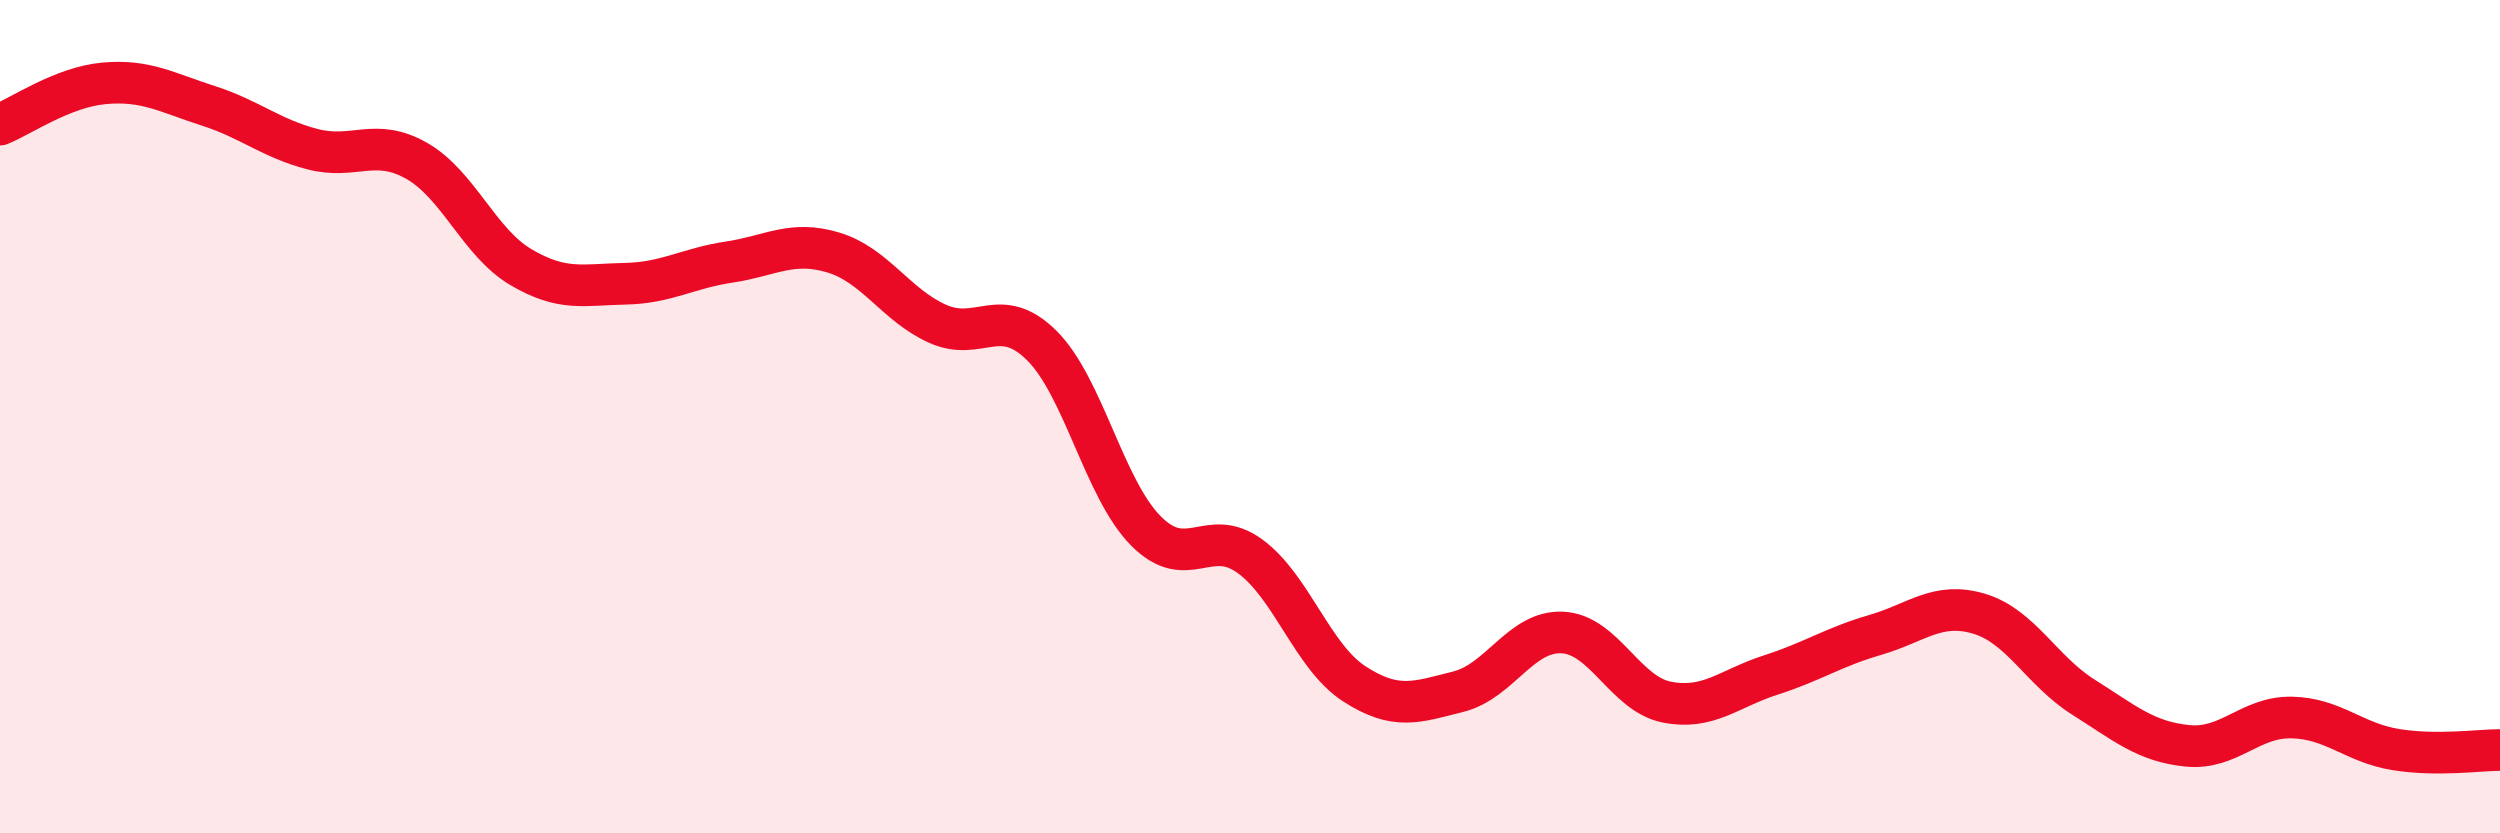
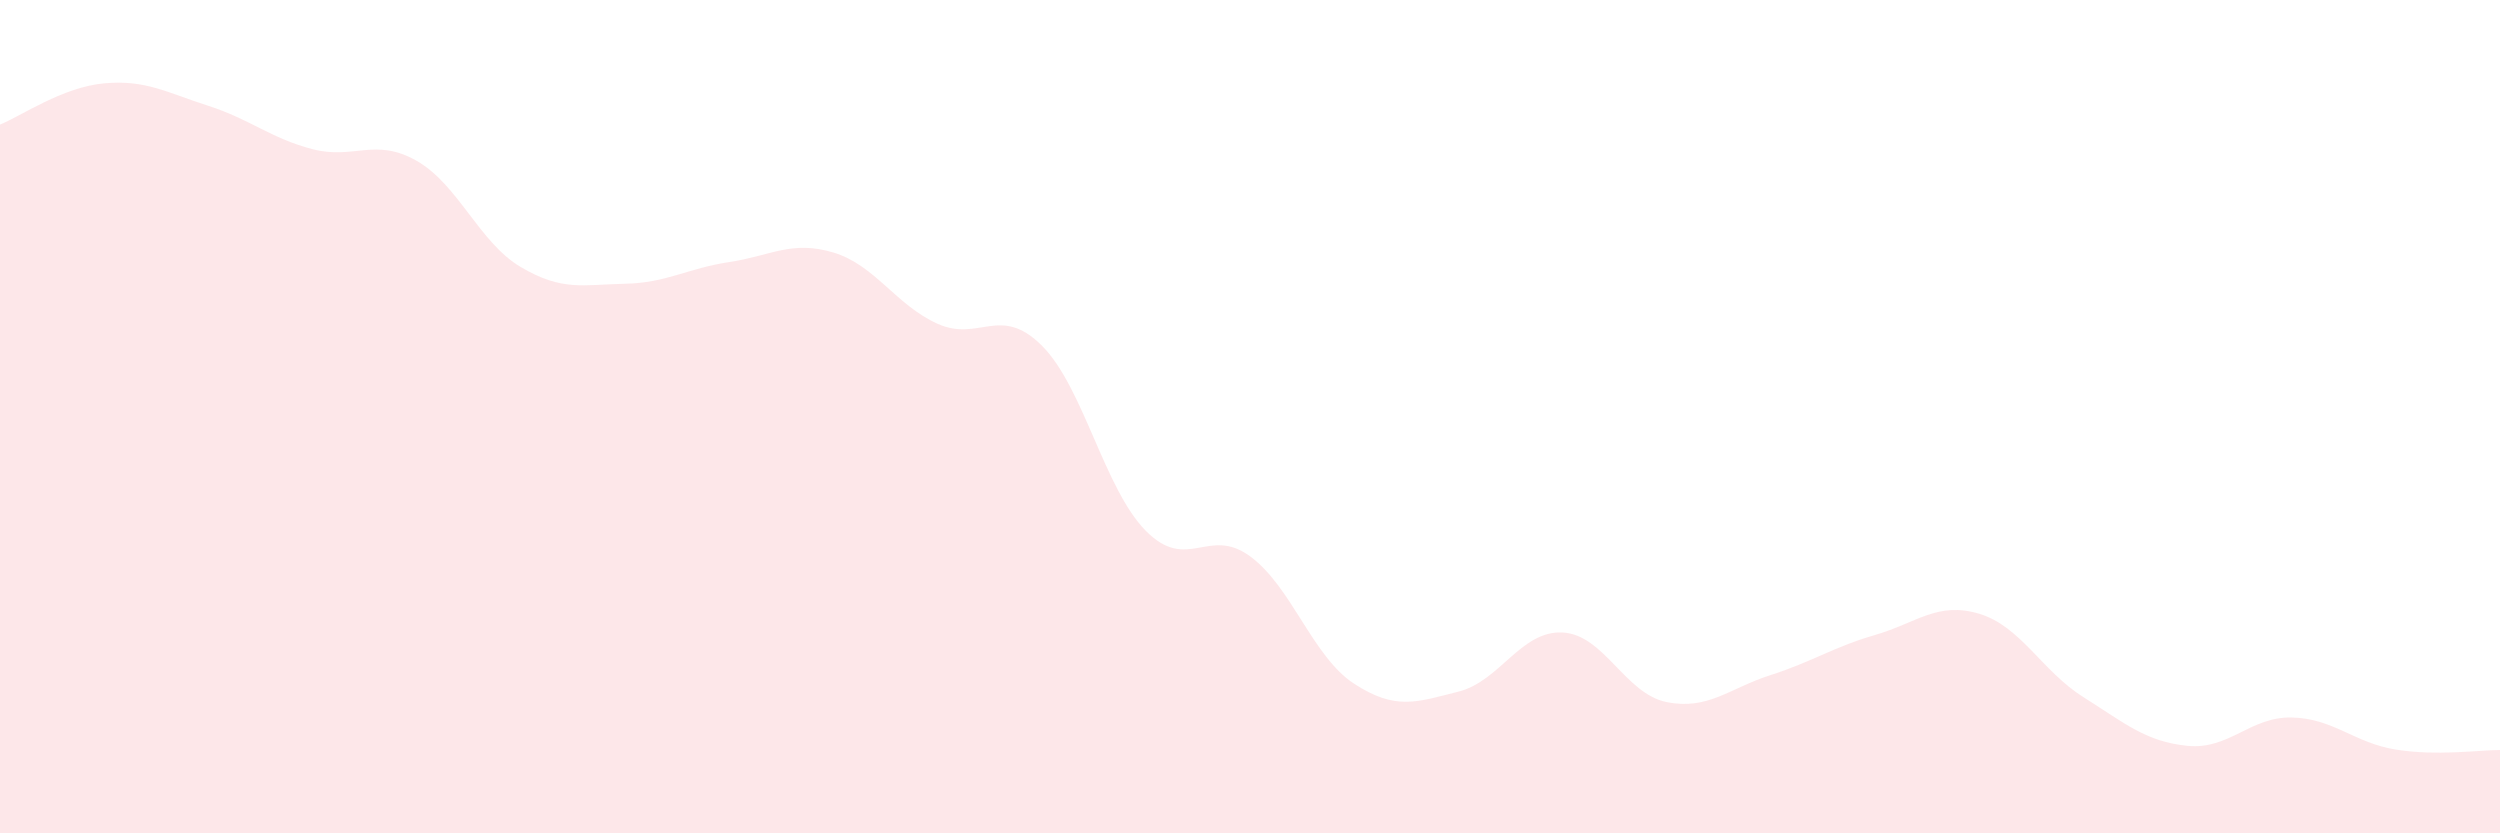
<svg xmlns="http://www.w3.org/2000/svg" width="60" height="20" viewBox="0 0 60 20">
  <path d="M 0,2.99 C 0.5,2.79 1.5,2.09 2.5,2 C 3.5,1.91 4,2.22 5,2.54 C 6,2.86 6.5,3.32 7.5,3.58 C 8.5,3.84 9,3.29 10,3.86 C 11,4.43 11.5,5.82 12.5,6.41 C 13.5,7 14,6.83 15,6.81 C 16,6.79 16.5,6.44 17.5,6.29 C 18.5,6.14 19,5.76 20,6.06 C 21,6.36 21.5,7.32 22.5,7.77 C 23.5,8.22 24,7.3 25,8.29 C 26,9.28 26.5,11.73 27.5,12.74 C 28.5,13.75 29,12.62 30,13.35 C 31,14.08 31.5,15.76 32.5,16.41 C 33.5,17.06 34,16.85 35,16.6 C 36,16.35 36.5,15.13 37.5,15.18 C 38.5,15.23 39,16.65 40,16.85 C 41,17.05 41.5,16.52 42.5,16.2 C 43.5,15.88 44,15.53 45,15.24 C 46,14.95 46.5,14.43 47.5,14.73 C 48.5,15.03 49,16.1 50,16.73 C 51,17.36 51.5,17.8 52.5,17.9 C 53.5,18 54,17.2 55,17.22 C 56,17.24 56.5,17.83 57.5,17.99 C 58.5,18.15 59.5,18 60,18L60 20L0 20Z" fill="#EB0A25" opacity="0.1" stroke-linecap="round" stroke-linejoin="round" />
-   <path d="M 0,2.99 C 0.5,2.79 1.5,2.09 2.5,2 C 3.5,1.91 4,2.22 5,2.54 C 6,2.86 6.5,3.32 7.5,3.58 C 8.5,3.84 9,3.29 10,3.86 C 11,4.43 11.5,5.82 12.5,6.41 C 13.5,7 14,6.83 15,6.81 C 16,6.79 16.5,6.44 17.5,6.29 C 18.5,6.14 19,5.76 20,6.06 C 21,6.36 21.5,7.32 22.5,7.77 C 23.5,8.22 24,7.3 25,8.29 C 26,9.28 26.5,11.73 27.5,12.74 C 28.5,13.75 29,12.62 30,13.35 C 31,14.08 31.5,15.76 32.5,16.41 C 33.5,17.06 34,16.85 35,16.6 C 36,16.35 36.5,15.13 37.5,15.18 C 38.5,15.23 39,16.65 40,16.85 C 41,17.05 41.5,16.52 42.5,16.2 C 43.5,15.88 44,15.53 45,15.24 C 46,14.95 46.5,14.43 47.5,14.73 C 48.5,15.03 49,16.1 50,16.73 C 51,17.36 51.5,17.8 52.5,17.9 C 53.5,18 54,17.2 55,17.22 C 56,17.24 56.5,17.83 57.5,17.99 C 58.5,18.15 59.5,18 60,18" stroke="#EB0A25" stroke-width="1" fill="none" stroke-linecap="round" stroke-linejoin="round" />
</svg>